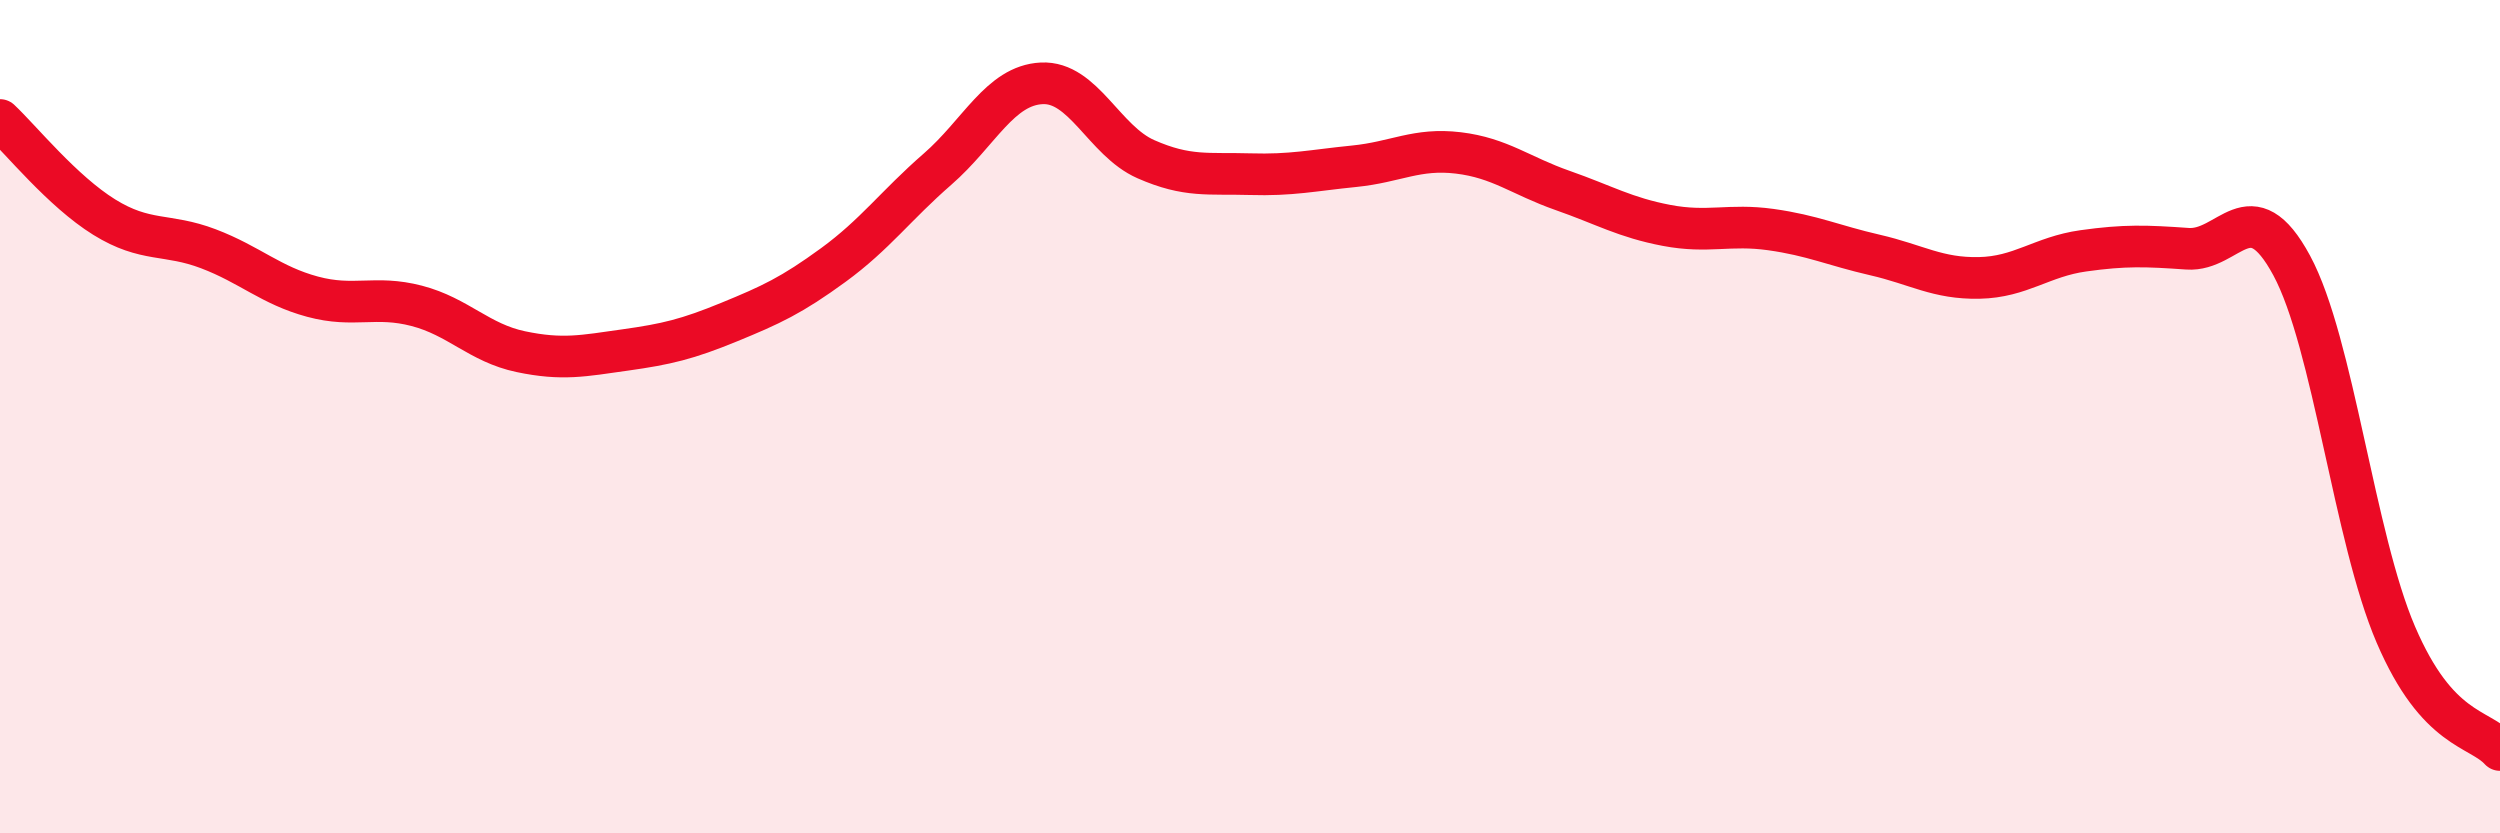
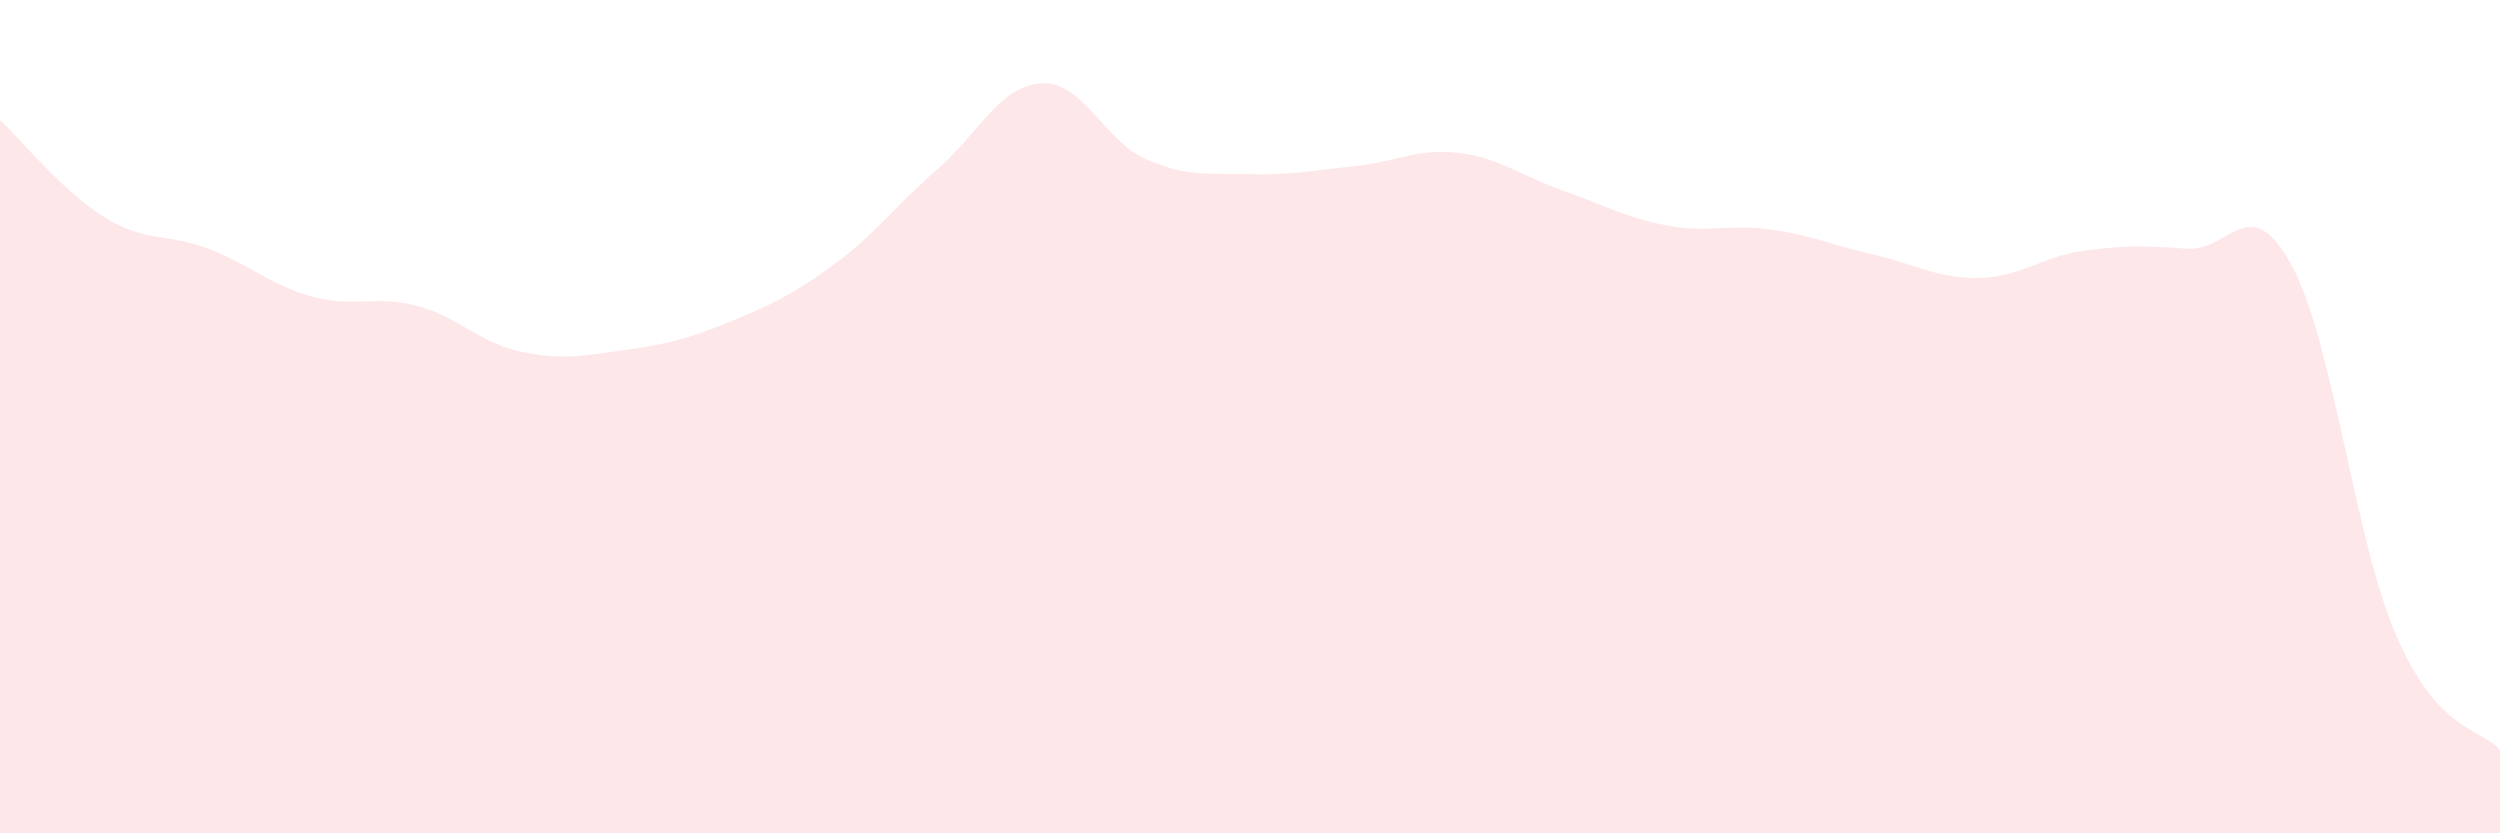
<svg xmlns="http://www.w3.org/2000/svg" width="60" height="20" viewBox="0 0 60 20">
  <path d="M 0,2.88 C 0.5,3.35 1.5,4.59 2.5,5.21 C 3.5,5.83 4,5.59 5,5.97 C 6,6.35 6.5,6.85 7.5,7.12 C 8.5,7.39 9,7.08 10,7.34 C 11,7.6 11.5,8.23 12.5,8.44 C 13.5,8.65 14,8.54 15,8.4 C 16,8.26 16.5,8.14 17.5,7.73 C 18.5,7.32 19,7.09 20,6.36 C 21,5.63 21.5,4.93 22.5,4.06 C 23.5,3.19 24,2.05 25,2 C 26,1.95 26.5,3.38 27.5,3.82 C 28.5,4.26 29,4.15 30,4.18 C 31,4.21 31.5,4.09 32.5,3.99 C 33.5,3.89 34,3.55 35,3.67 C 36,3.79 36.5,4.22 37.5,4.57 C 38.5,4.92 39,5.22 40,5.41 C 41,5.6 41.5,5.37 42.5,5.51 C 43.5,5.65 44,5.89 45,6.12 C 46,6.35 46.5,6.69 47.5,6.67 C 48.5,6.65 49,6.16 50,6.02 C 51,5.88 51.5,5.9 52.5,5.97 C 53.5,6.04 54,4.52 55,6.37 C 56,8.22 56.5,12.9 57.5,15.23 C 58.5,17.56 59.5,17.45 60,18L60 20L0 20Z" fill="#EB0A25" opacity="0.1" stroke-linecap="round" stroke-linejoin="round" />
-   <path d="M 0,2.88 C 0.5,3.35 1.5,4.59 2.5,5.21 C 3.5,5.83 4,5.59 5,5.97 C 6,6.35 6.5,6.85 7.5,7.12 C 8.5,7.39 9,7.08 10,7.34 C 11,7.6 11.5,8.23 12.5,8.44 C 13.5,8.65 14,8.54 15,8.4 C 16,8.26 16.5,8.14 17.5,7.73 C 18.5,7.32 19,7.09 20,6.36 C 21,5.63 21.5,4.93 22.5,4.06 C 23.5,3.19 24,2.05 25,2 C 26,1.95 26.5,3.38 27.5,3.82 C 28.5,4.26 29,4.15 30,4.18 C 31,4.21 31.5,4.09 32.5,3.99 C 33.5,3.89 34,3.55 35,3.67 C 36,3.79 36.5,4.22 37.5,4.57 C 38.5,4.92 39,5.22 40,5.41 C 41,5.6 41.5,5.37 42.5,5.51 C 43.5,5.65 44,5.89 45,6.12 C 46,6.35 46.5,6.69 47.5,6.67 C 48.5,6.65 49,6.16 50,6.02 C 51,5.88 51.5,5.9 52.5,5.97 C 53.5,6.04 54,4.52 55,6.37 C 56,8.22 56.5,12.9 57.5,15.23 C 58.5,17.56 59.5,17.45 60,18" stroke="#EB0A25" stroke-width="1" fill="none" stroke-linecap="round" stroke-linejoin="round" />
</svg>